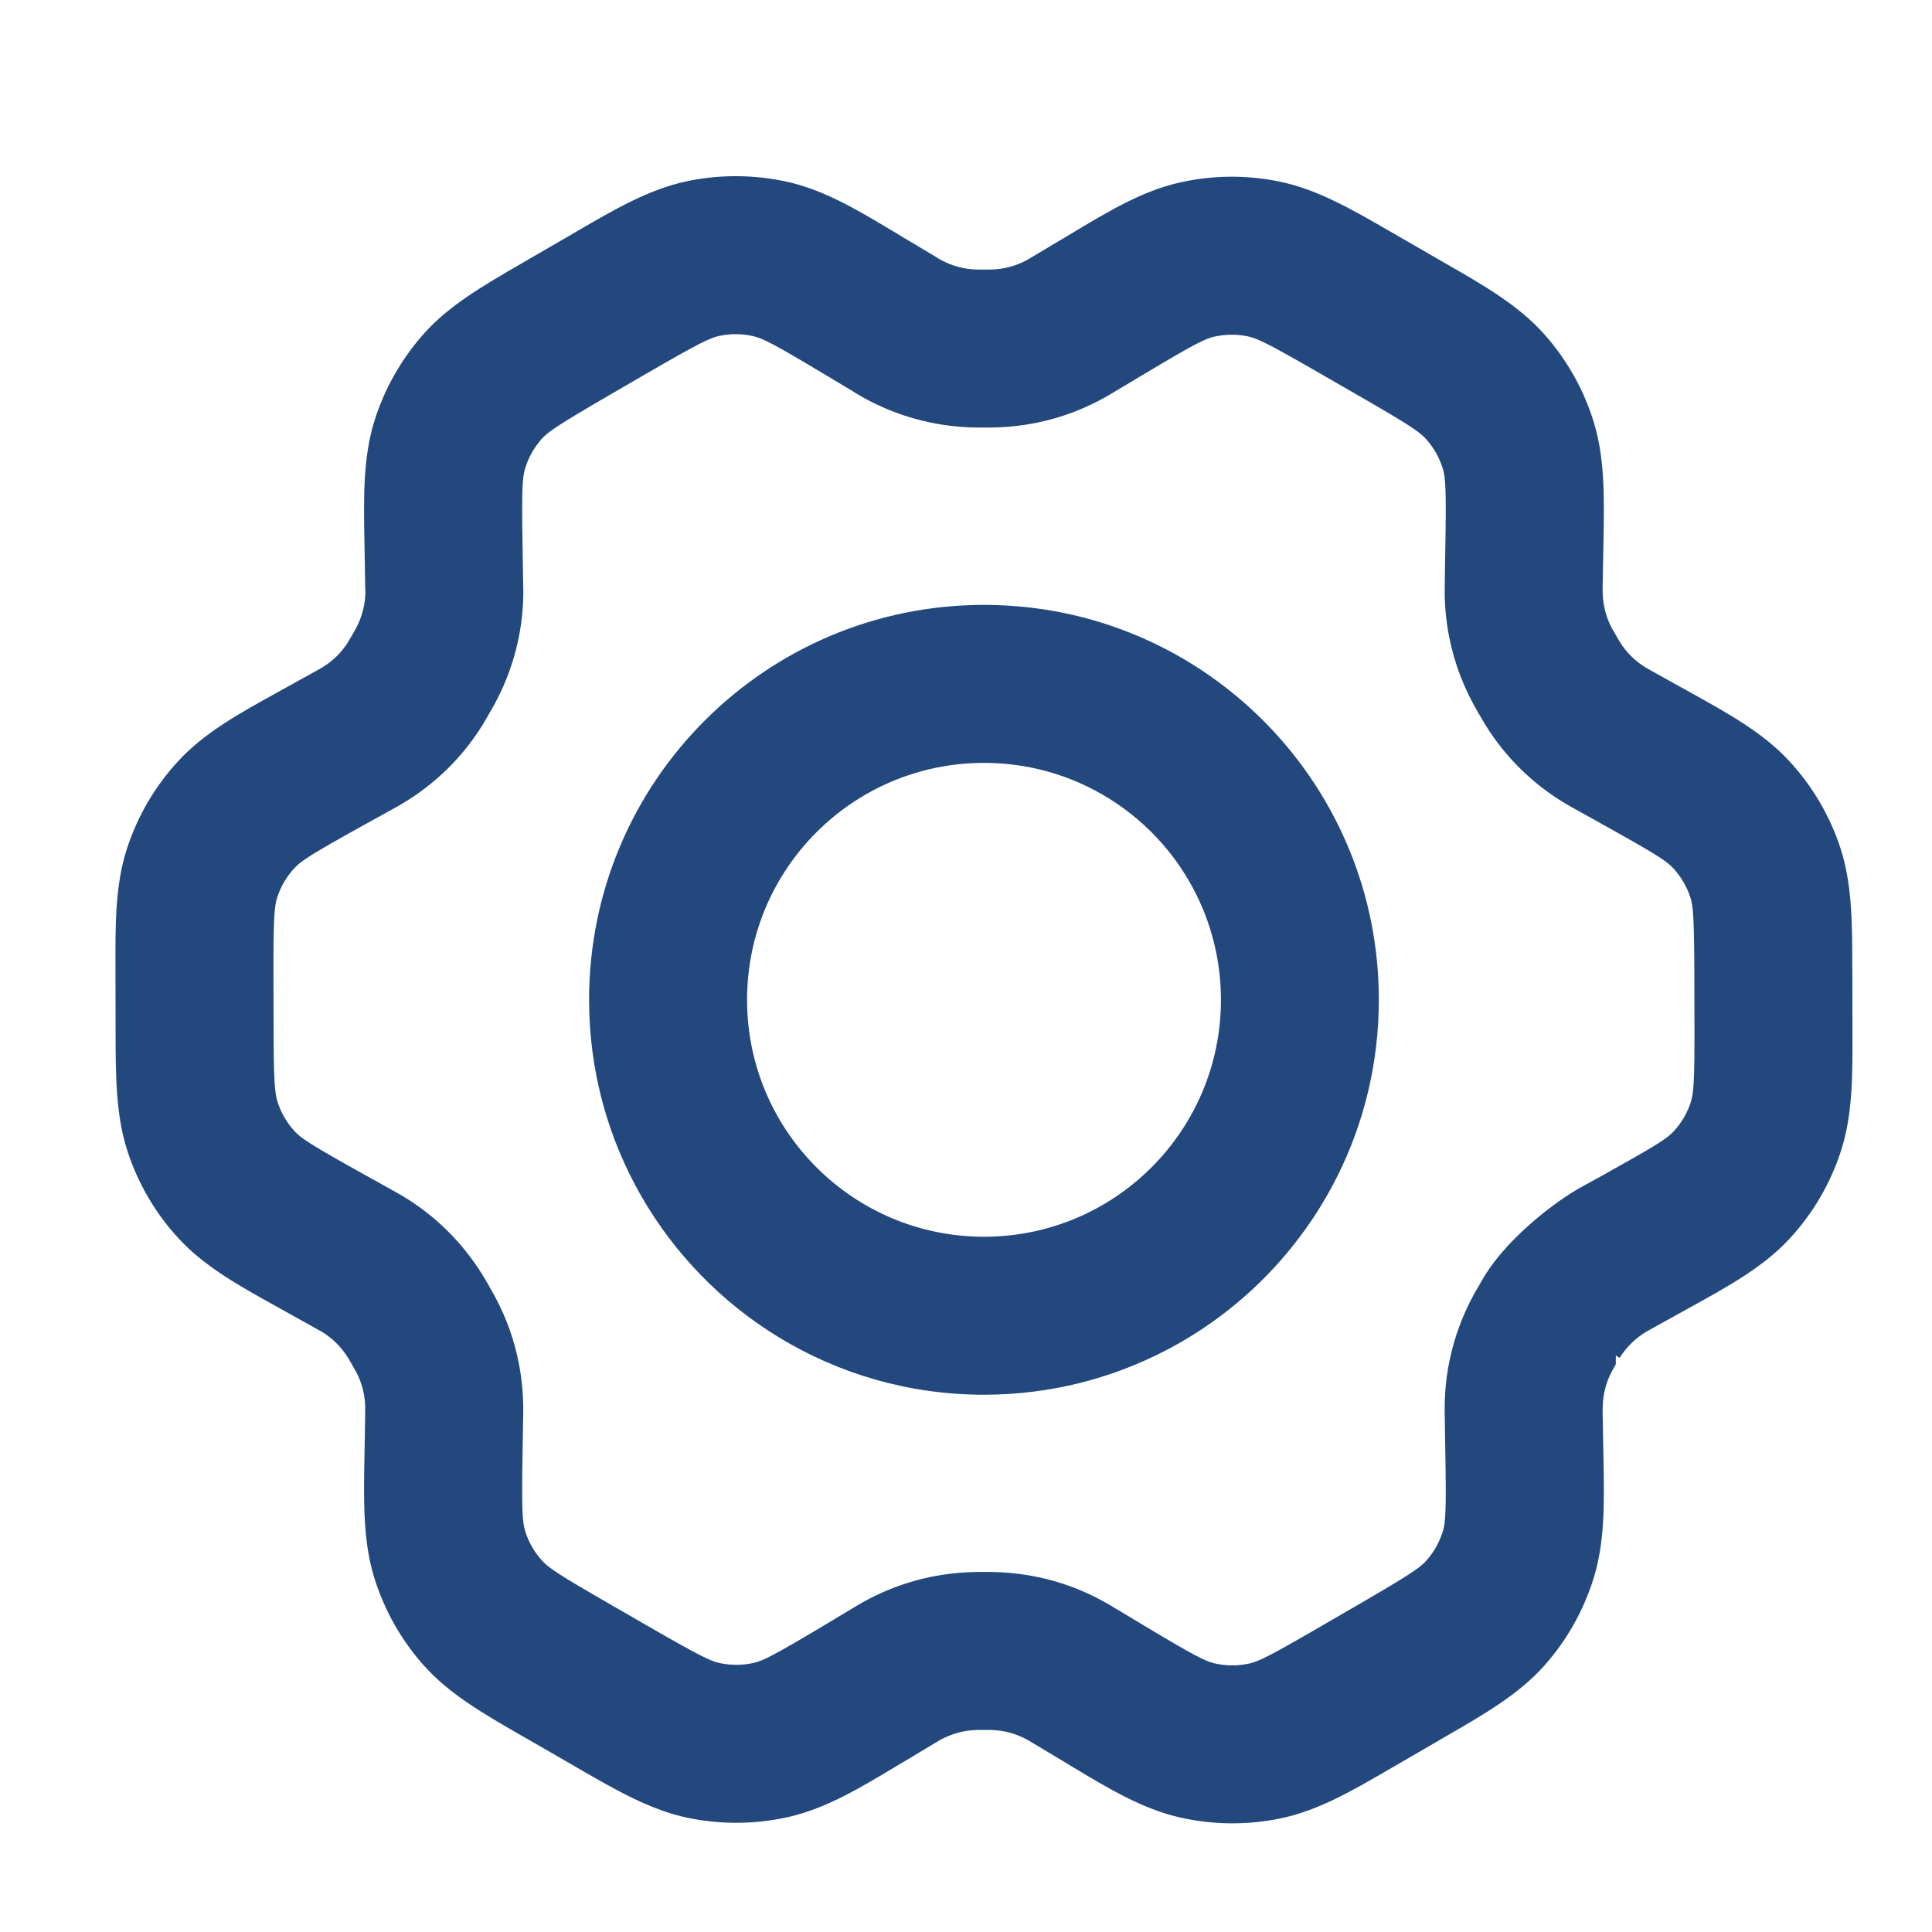
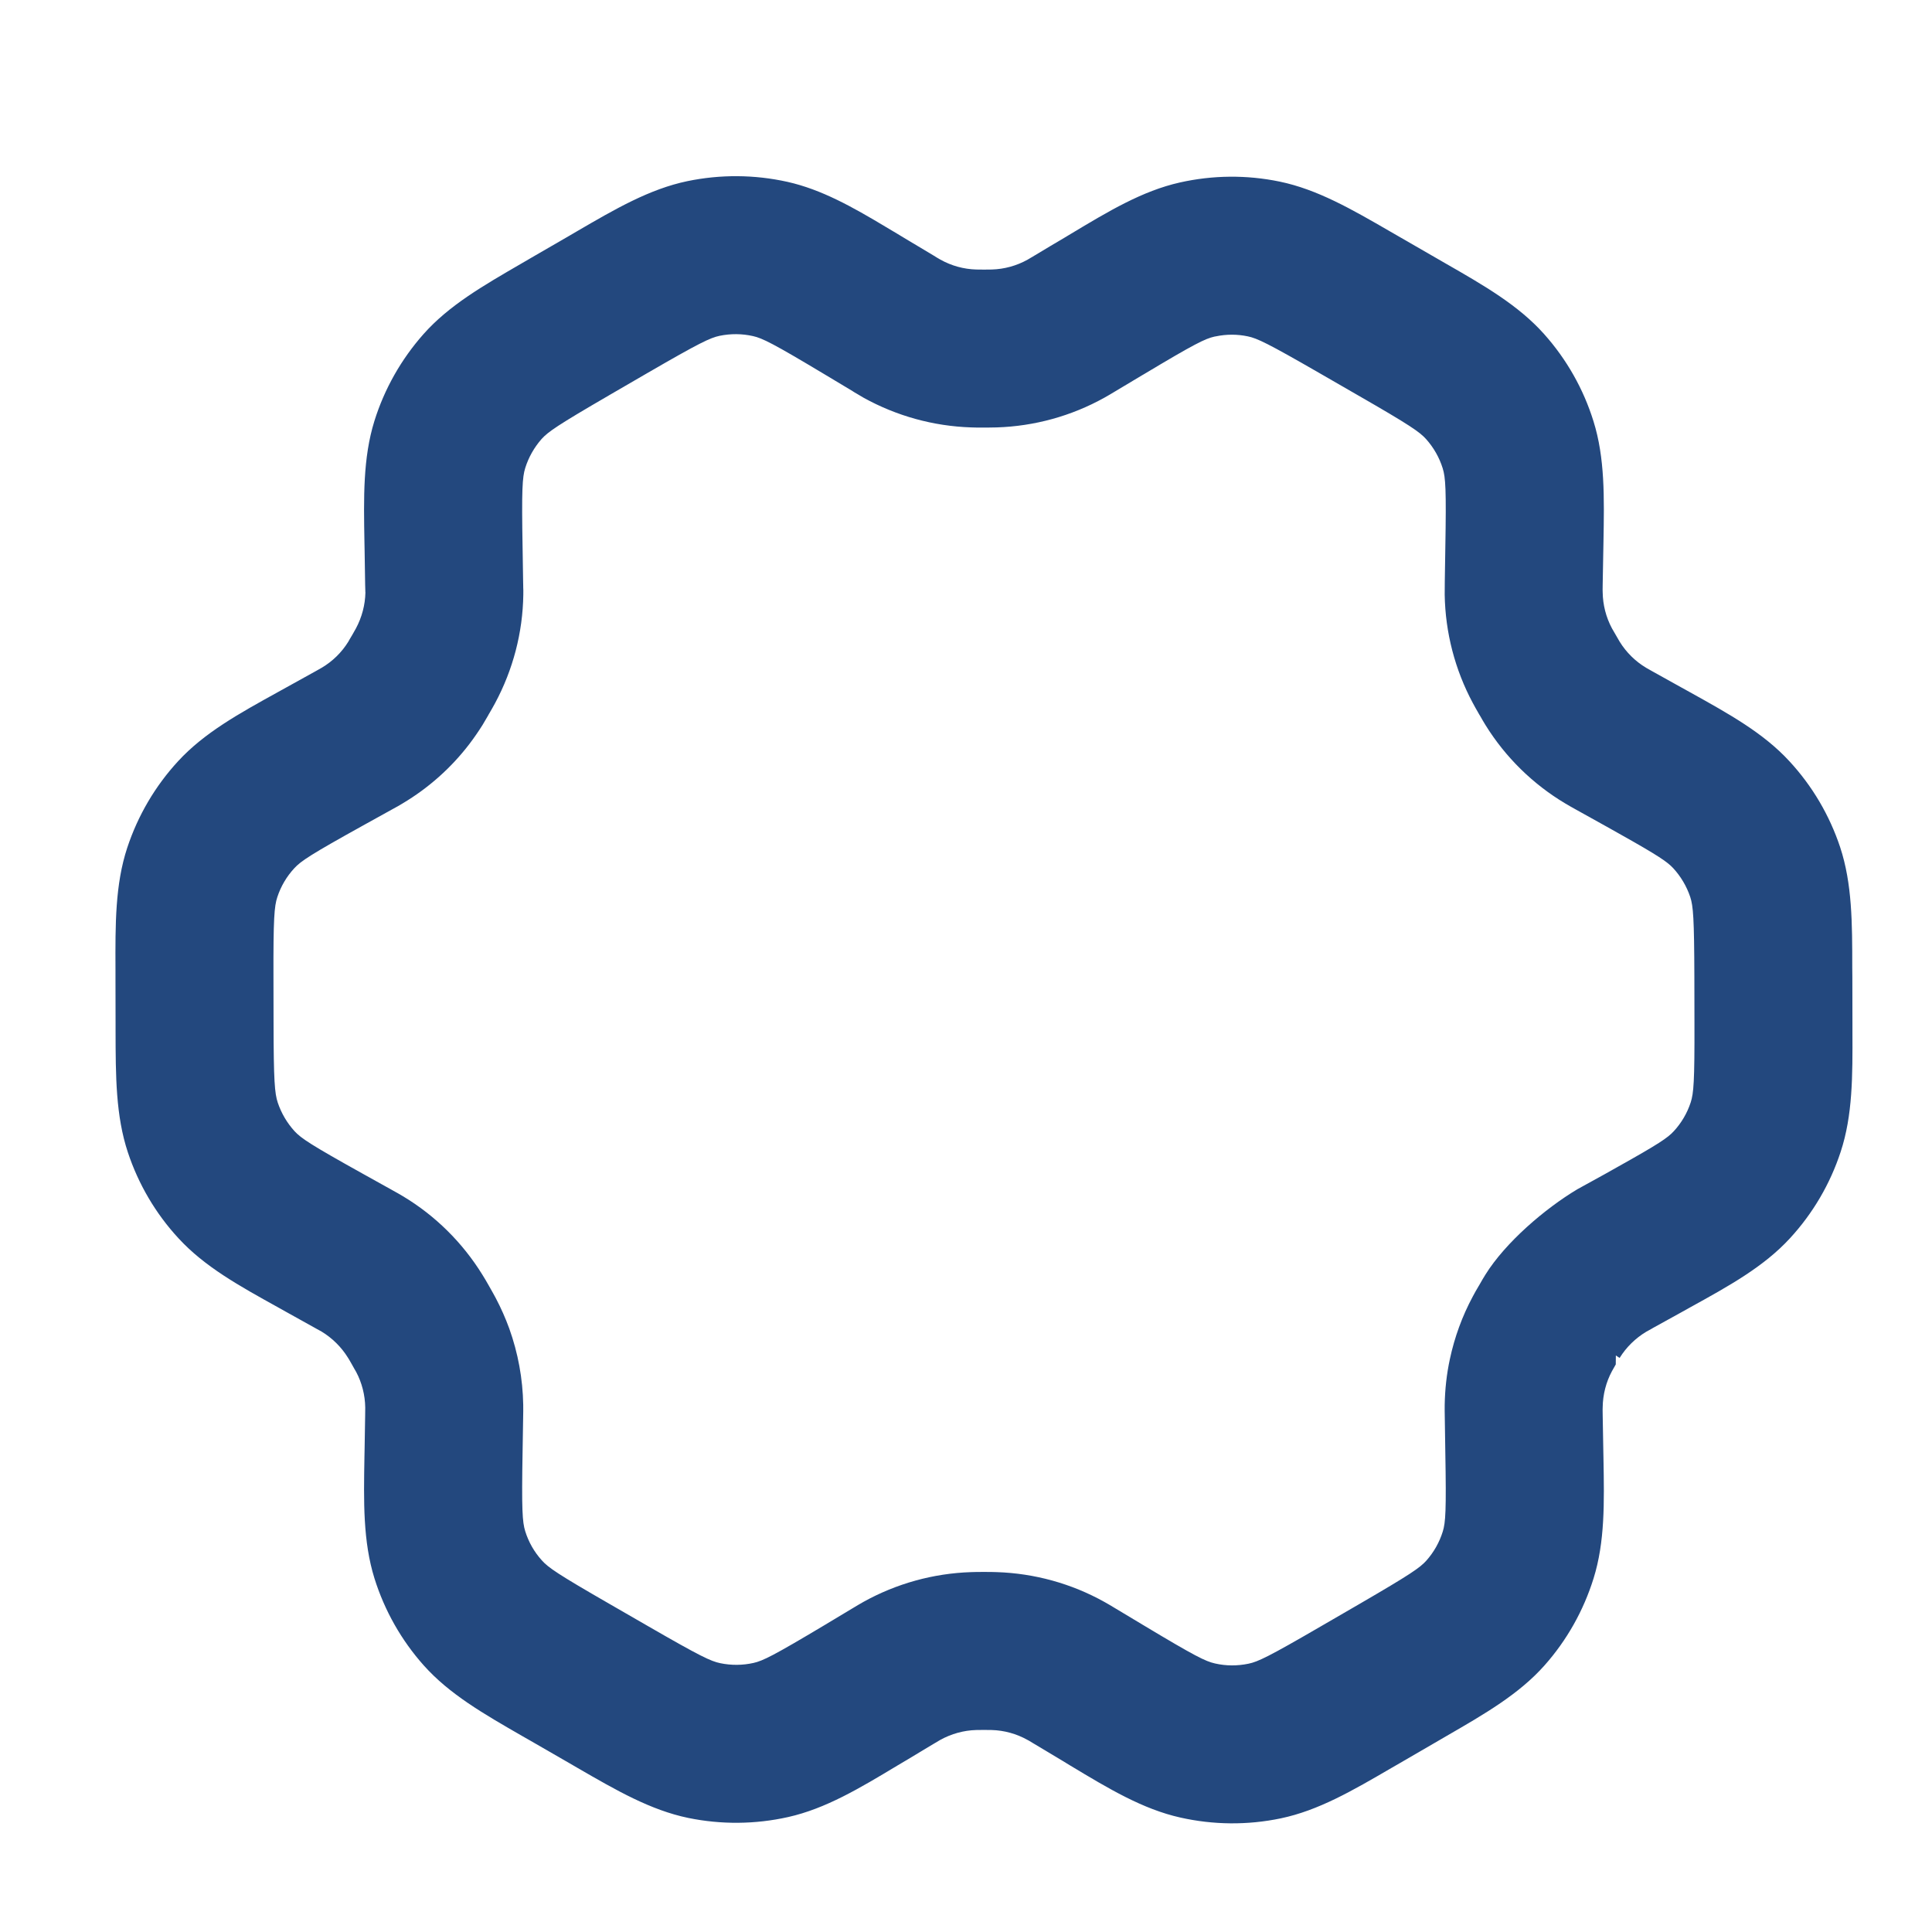
<svg xmlns="http://www.w3.org/2000/svg" width="22" height="22" viewBox="0 0 22 22" fill="none">
  <path fill-rule="evenodd" clip-rule="evenodd" d="M8.968 2.071C8.591 1.987 8.202 1.985 7.826 2.063C7.396 2.153 7.007 2.379 6.566 2.636L6.491 2.68C6.485 2.683 6.478 2.687 6.472 2.691L6.033 2.945L6.023 2.951L5.937 3.001C5.499 3.255 5.112 3.478 4.822 3.805C4.568 4.092 4.377 4.429 4.263 4.795C4.133 5.214 4.141 5.663 4.15 6.175L4.152 6.276L4.158 6.658C4.159 6.688 4.16 6.712 4.16 6.728L4.16 6.736L4.161 6.748C4.158 6.888 4.121 7.029 4.053 7.156C4.048 7.166 4.042 7.177 4.01 7.232L3.982 7.279C3.972 7.298 3.97 7.301 3.967 7.306C3.891 7.429 3.787 7.531 3.663 7.604C3.657 7.608 3.651 7.611 3.619 7.629L3.587 7.647L3.262 7.827L3.17 7.878C2.721 8.126 2.326 8.344 2.028 8.668C1.767 8.951 1.57 9.287 1.449 9.653C1.311 10.072 1.313 10.523 1.315 11.039L1.315 11.14L1.316 11.646L1.316 11.739C1.317 12.256 1.318 12.705 1.456 13.122C1.576 13.484 1.772 13.819 2.033 14.101C2.329 14.423 2.72 14.64 3.166 14.887L3.257 14.938L3.579 15.117L3.611 15.135C3.648 15.155 3.654 15.159 3.662 15.163C3.784 15.237 3.887 15.339 3.962 15.46C3.969 15.47 3.976 15.482 4.01 15.542L4.034 15.585C4.05 15.611 4.052 15.616 4.056 15.623C4.121 15.746 4.157 15.885 4.159 16.028C4.159 16.04 4.159 16.055 4.158 16.121L4.152 16.487L4.15 16.587C4.141 17.102 4.133 17.552 4.264 17.973C4.379 18.34 4.57 18.678 4.826 18.965C5.119 19.293 5.508 19.516 5.951 19.771L6.044 19.824L6.488 20.08L6.579 20.133C7.02 20.388 7.408 20.612 7.837 20.701C8.212 20.778 8.6 20.775 8.975 20.691C9.402 20.595 9.786 20.365 10.223 20.102L10.314 20.048L10.632 19.857C10.685 19.826 10.698 19.818 10.708 19.812C10.834 19.743 10.973 19.704 11.116 19.7C11.127 19.699 11.14 19.699 11.204 19.699C11.268 19.699 11.281 19.699 11.292 19.7C11.436 19.704 11.576 19.743 11.701 19.813C11.708 19.816 11.716 19.821 11.759 19.847L12.098 20.05L12.188 20.105C12.627 20.369 13.012 20.601 13.442 20.697C13.816 20.781 14.206 20.785 14.584 20.706C15.014 20.616 15.402 20.39 15.843 20.133L15.935 20.08L16.381 19.821L16.472 19.768C16.91 19.515 17.297 19.291 17.587 18.965C17.842 18.678 18.032 18.34 18.146 17.974C18.276 17.558 18.268 17.113 18.259 16.611L18.257 16.507L18.25 16.111C18.249 16.057 18.249 16.039 18.25 16.025C18.252 15.881 18.288 15.739 18.356 15.613C18.361 15.603 18.368 15.592 18.399 15.537L18.4 15.435L18.443 15.463C18.519 15.34 18.624 15.238 18.747 15.164C18.755 15.159 18.765 15.154 18.809 15.13L18.822 15.122L19.148 14.942L19.241 14.89C19.689 14.643 20.084 14.425 20.382 14.101C20.643 13.818 20.84 13.482 20.96 13.116C21.097 12.7 21.096 12.252 21.094 11.746L21.094 11.64L21.093 11.123L21.092 11.018C21.092 10.509 21.091 10.062 20.954 9.647C20.833 9.283 20.636 8.949 20.376 8.668C20.08 8.346 19.689 8.13 19.245 7.883L19.153 7.832L19.142 7.826L18.822 7.648C18.771 7.62 18.757 7.612 18.746 7.605C18.622 7.531 18.519 7.429 18.444 7.308C18.441 7.304 18.44 7.301 18.433 7.289L18.4 7.232C18.368 7.177 18.362 7.165 18.356 7.156C18.288 7.029 18.252 6.888 18.25 6.745C18.249 6.73 18.249 6.711 18.25 6.657L18.257 6.274L18.259 6.168C18.268 5.662 18.276 5.214 18.145 4.796C18.031 4.429 17.839 4.091 17.583 3.804C17.29 3.476 16.901 3.252 16.456 2.997L16.366 2.945L15.922 2.689L15.83 2.636C15.389 2.381 15.001 2.157 14.572 2.068C14.196 1.99 13.809 1.994 13.435 2.078C13.008 2.174 12.625 2.404 12.189 2.666L12.116 2.71L11.962 2.801L11.777 2.912C11.723 2.944 11.711 2.951 11.701 2.957C11.577 3.026 11.437 3.065 11.293 3.069C11.282 3.07 11.27 3.07 11.206 3.07C11.141 3.07 11.128 3.07 11.117 3.069C10.973 3.065 10.833 3.026 10.708 2.956C10.702 2.953 10.697 2.95 10.67 2.934L10.633 2.911L10.312 2.719L10.221 2.664C10.177 2.637 10.133 2.611 10.09 2.586C9.705 2.355 9.354 2.158 8.968 2.071ZM8.194 3.824C8.32 3.798 8.45 3.799 8.574 3.827C8.682 3.851 8.803 3.911 9.387 4.261L9.707 4.453L9.727 4.466L9.763 4.487C9.786 4.501 9.81 4.515 9.832 4.528C10.209 4.737 10.629 4.853 11.059 4.867C11.103 4.869 11.147 4.869 11.196 4.869H11.215L11.233 4.869C11.275 4.869 11.313 4.868 11.351 4.867C11.78 4.853 12.199 4.738 12.575 4.529C12.615 4.507 12.653 4.484 12.698 4.457L13.002 4.275C13.009 4.271 13.016 4.267 13.023 4.263C13.602 3.916 13.722 3.857 13.829 3.833L13.846 3.83C13.966 3.805 14.089 3.805 14.208 3.83C14.316 3.852 14.437 3.91 15.024 4.248L15.468 4.504C16.056 4.842 16.167 4.919 16.241 5.002C16.326 5.098 16.39 5.21 16.428 5.332C16.461 5.437 16.47 5.57 16.458 6.244L16.452 6.626L16.451 6.772C16.458 7.203 16.568 7.626 16.771 8.005C16.791 8.043 16.813 8.081 16.837 8.123L16.842 8.132L16.856 8.155C16.874 8.187 16.896 8.225 16.916 8.257C17.143 8.623 17.454 8.928 17.822 9.148C17.86 9.171 17.896 9.191 17.948 9.22L18.277 9.403L18.288 9.409C18.34 9.438 18.387 9.465 18.432 9.49C18.889 9.746 18.986 9.814 19.054 9.887C19.14 9.981 19.206 10.092 19.247 10.214C19.281 10.318 19.292 10.452 19.294 11.128L19.295 11.644C19.297 12.317 19.286 12.45 19.252 12.554C19.212 12.676 19.146 12.788 19.059 12.882C18.99 12.957 18.889 13.026 18.411 13.293L18.276 13.369L17.962 13.542C17.592 13.763 17.143 14.148 16.915 14.514C16.893 14.549 16.873 14.583 16.842 14.638L16.837 14.646C16.812 14.688 16.791 14.725 16.771 14.763C16.65 14.988 16.563 15.228 16.51 15.476C16.473 15.647 16.454 15.822 16.451 15.998C16.45 16.041 16.451 16.08 16.452 16.142L16.458 16.537C16.47 17.204 16.461 17.337 16.429 17.44C16.391 17.562 16.328 17.674 16.243 17.77C16.17 17.852 16.06 17.928 15.478 18.266L15.033 18.524C14.446 18.865 14.324 18.923 14.216 18.945C14.091 18.971 13.961 18.971 13.835 18.942C13.727 18.918 13.606 18.858 13.023 18.508L12.678 18.301C12.646 18.282 12.612 18.261 12.577 18.242C12.201 18.032 11.78 17.916 11.35 17.902C11.306 17.9 11.263 17.9 11.214 17.9H11.194C11.145 17.9 11.102 17.9 11.058 17.902C10.628 17.916 10.209 18.032 9.834 18.24C9.794 18.262 9.757 18.285 9.708 18.314L9.39 18.505C8.809 18.852 8.688 18.912 8.581 18.936C8.457 18.964 8.327 18.965 8.202 18.939C8.094 18.917 7.972 18.859 7.386 18.521L6.942 18.265C6.353 17.926 6.242 17.85 6.169 17.767C6.083 17.672 6.019 17.559 5.981 17.437C5.948 17.331 5.939 17.195 5.951 16.517L5.957 16.148C5.958 16.091 5.959 16.045 5.958 15.997C5.953 15.7 5.899 15.407 5.799 15.128C5.756 15.01 5.705 14.895 5.646 14.783C5.627 14.746 5.604 14.707 5.584 14.671L5.571 14.648L5.566 14.639C5.54 14.594 5.517 14.553 5.492 14.514C5.266 14.149 4.957 13.843 4.589 13.622C4.553 13.6 4.513 13.578 4.475 13.557L4.454 13.545L4.353 13.489L4.132 13.366C3.541 13.037 3.43 12.963 3.355 12.882C3.27 12.789 3.204 12.678 3.163 12.556C3.128 12.45 3.116 12.314 3.115 11.641L3.114 11.136C3.112 10.457 3.123 10.321 3.158 10.215C3.198 10.093 3.264 9.981 3.351 9.887C3.426 9.805 3.539 9.73 4.134 9.4L4.459 9.22L4.479 9.209C4.514 9.19 4.551 9.17 4.584 9.149C4.88 8.973 5.138 8.743 5.345 8.472C5.398 8.402 5.448 8.33 5.495 8.255C5.515 8.222 5.536 8.186 5.555 8.153L5.567 8.131L5.572 8.123C5.596 8.081 5.618 8.044 5.638 8.006C5.841 7.628 5.953 7.205 5.959 6.771C5.96 6.736 5.959 6.705 5.958 6.687L5.958 6.676C5.958 6.66 5.957 6.646 5.957 6.627L5.951 6.246C5.939 5.57 5.948 5.435 5.981 5.329C6.019 5.207 6.083 5.095 6.167 4.999C6.24 4.918 6.349 4.842 6.931 4.504L6.941 4.498L7.358 4.256C7.364 4.253 7.371 4.249 7.377 4.245C7.964 3.905 8.086 3.847 8.194 3.824Z" fill="#23487E" />
-   <path fill-rule="evenodd" clip-rule="evenodd" d="M11.205 6.888C8.721 6.888 6.708 8.901 6.708 11.385C6.708 13.012 7.573 14.438 8.868 15.228C9.549 15.643 10.349 15.882 11.205 15.882C11.956 15.882 12.665 15.697 13.287 15.371C14.123 14.934 14.805 14.24 15.228 13.395C15.531 12.79 15.701 12.107 15.701 11.385L15.701 11.371C15.694 8.984 13.827 7.034 11.473 6.896C11.389 6.891 11.305 6.888 11.219 6.888L11.205 6.888ZM11.205 8.687C9.715 8.687 8.507 9.895 8.507 11.385C8.507 12.875 9.715 14.083 11.205 14.083C12.695 14.083 13.903 12.875 13.903 11.385C13.903 11.335 13.901 11.286 13.899 11.238C13.848 10.298 13.318 9.487 12.547 9.044C12.152 8.817 11.694 8.687 11.205 8.687Z" fill="#23487E" />
</svg>